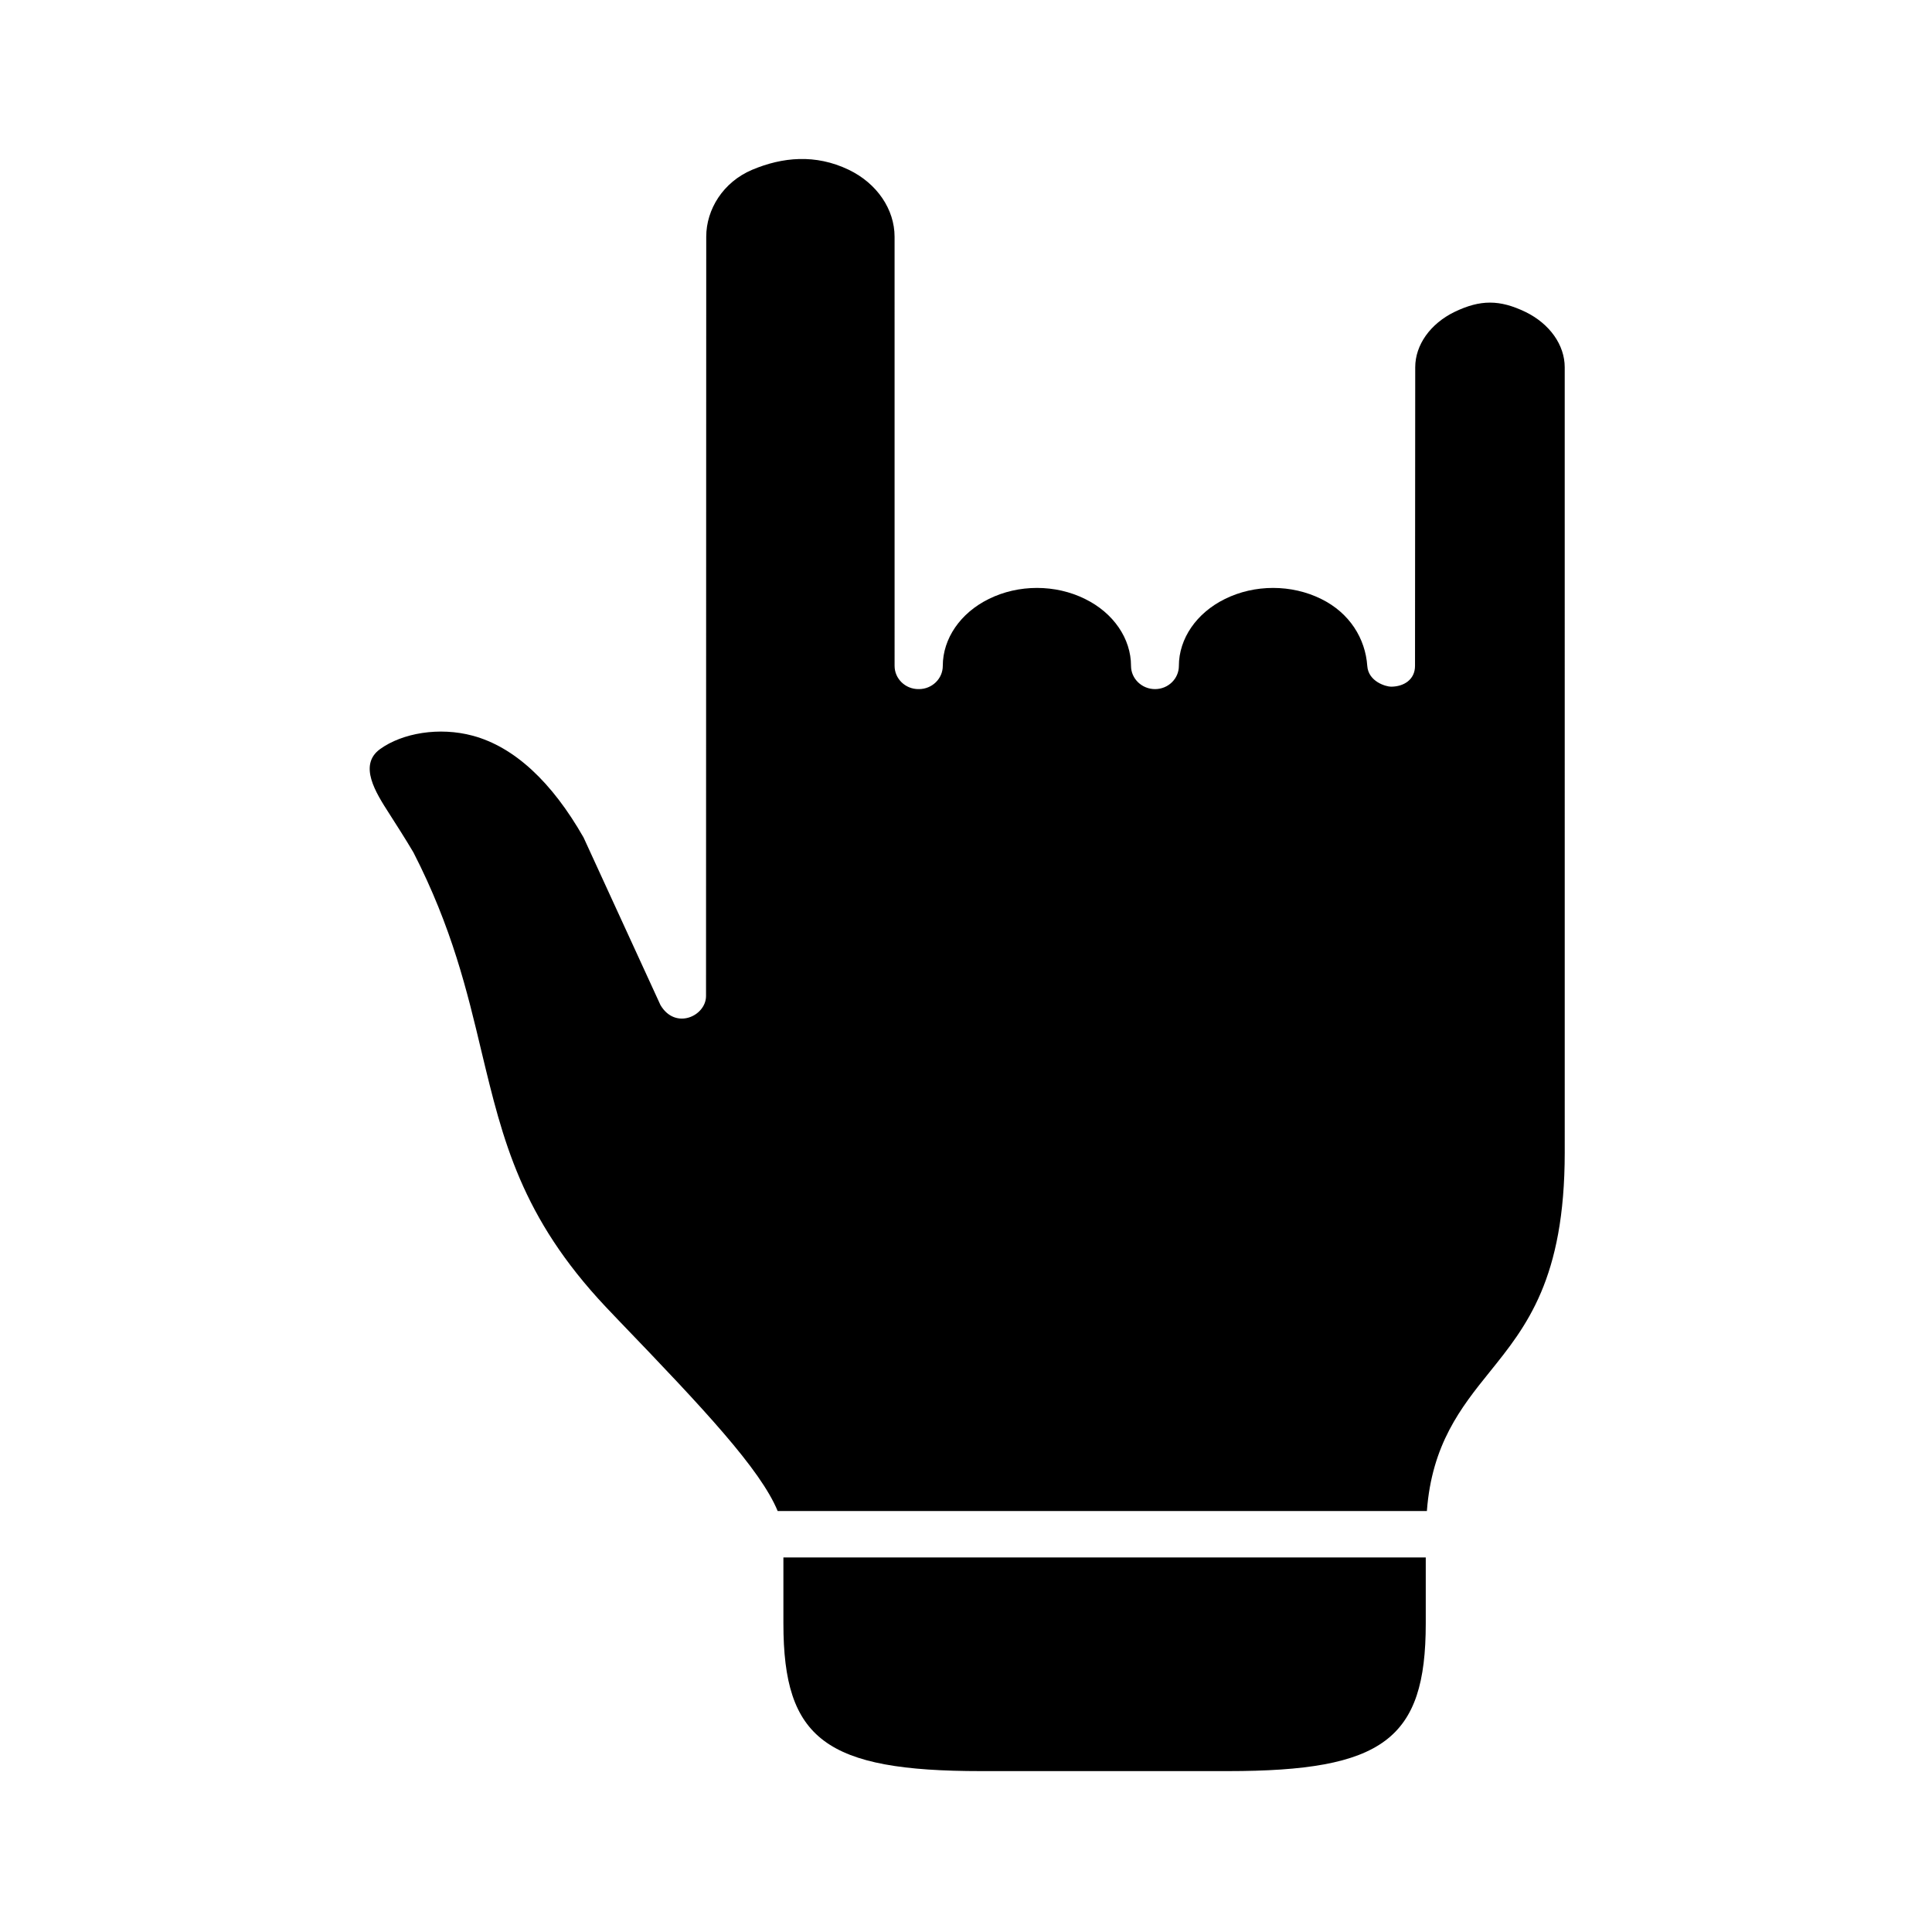
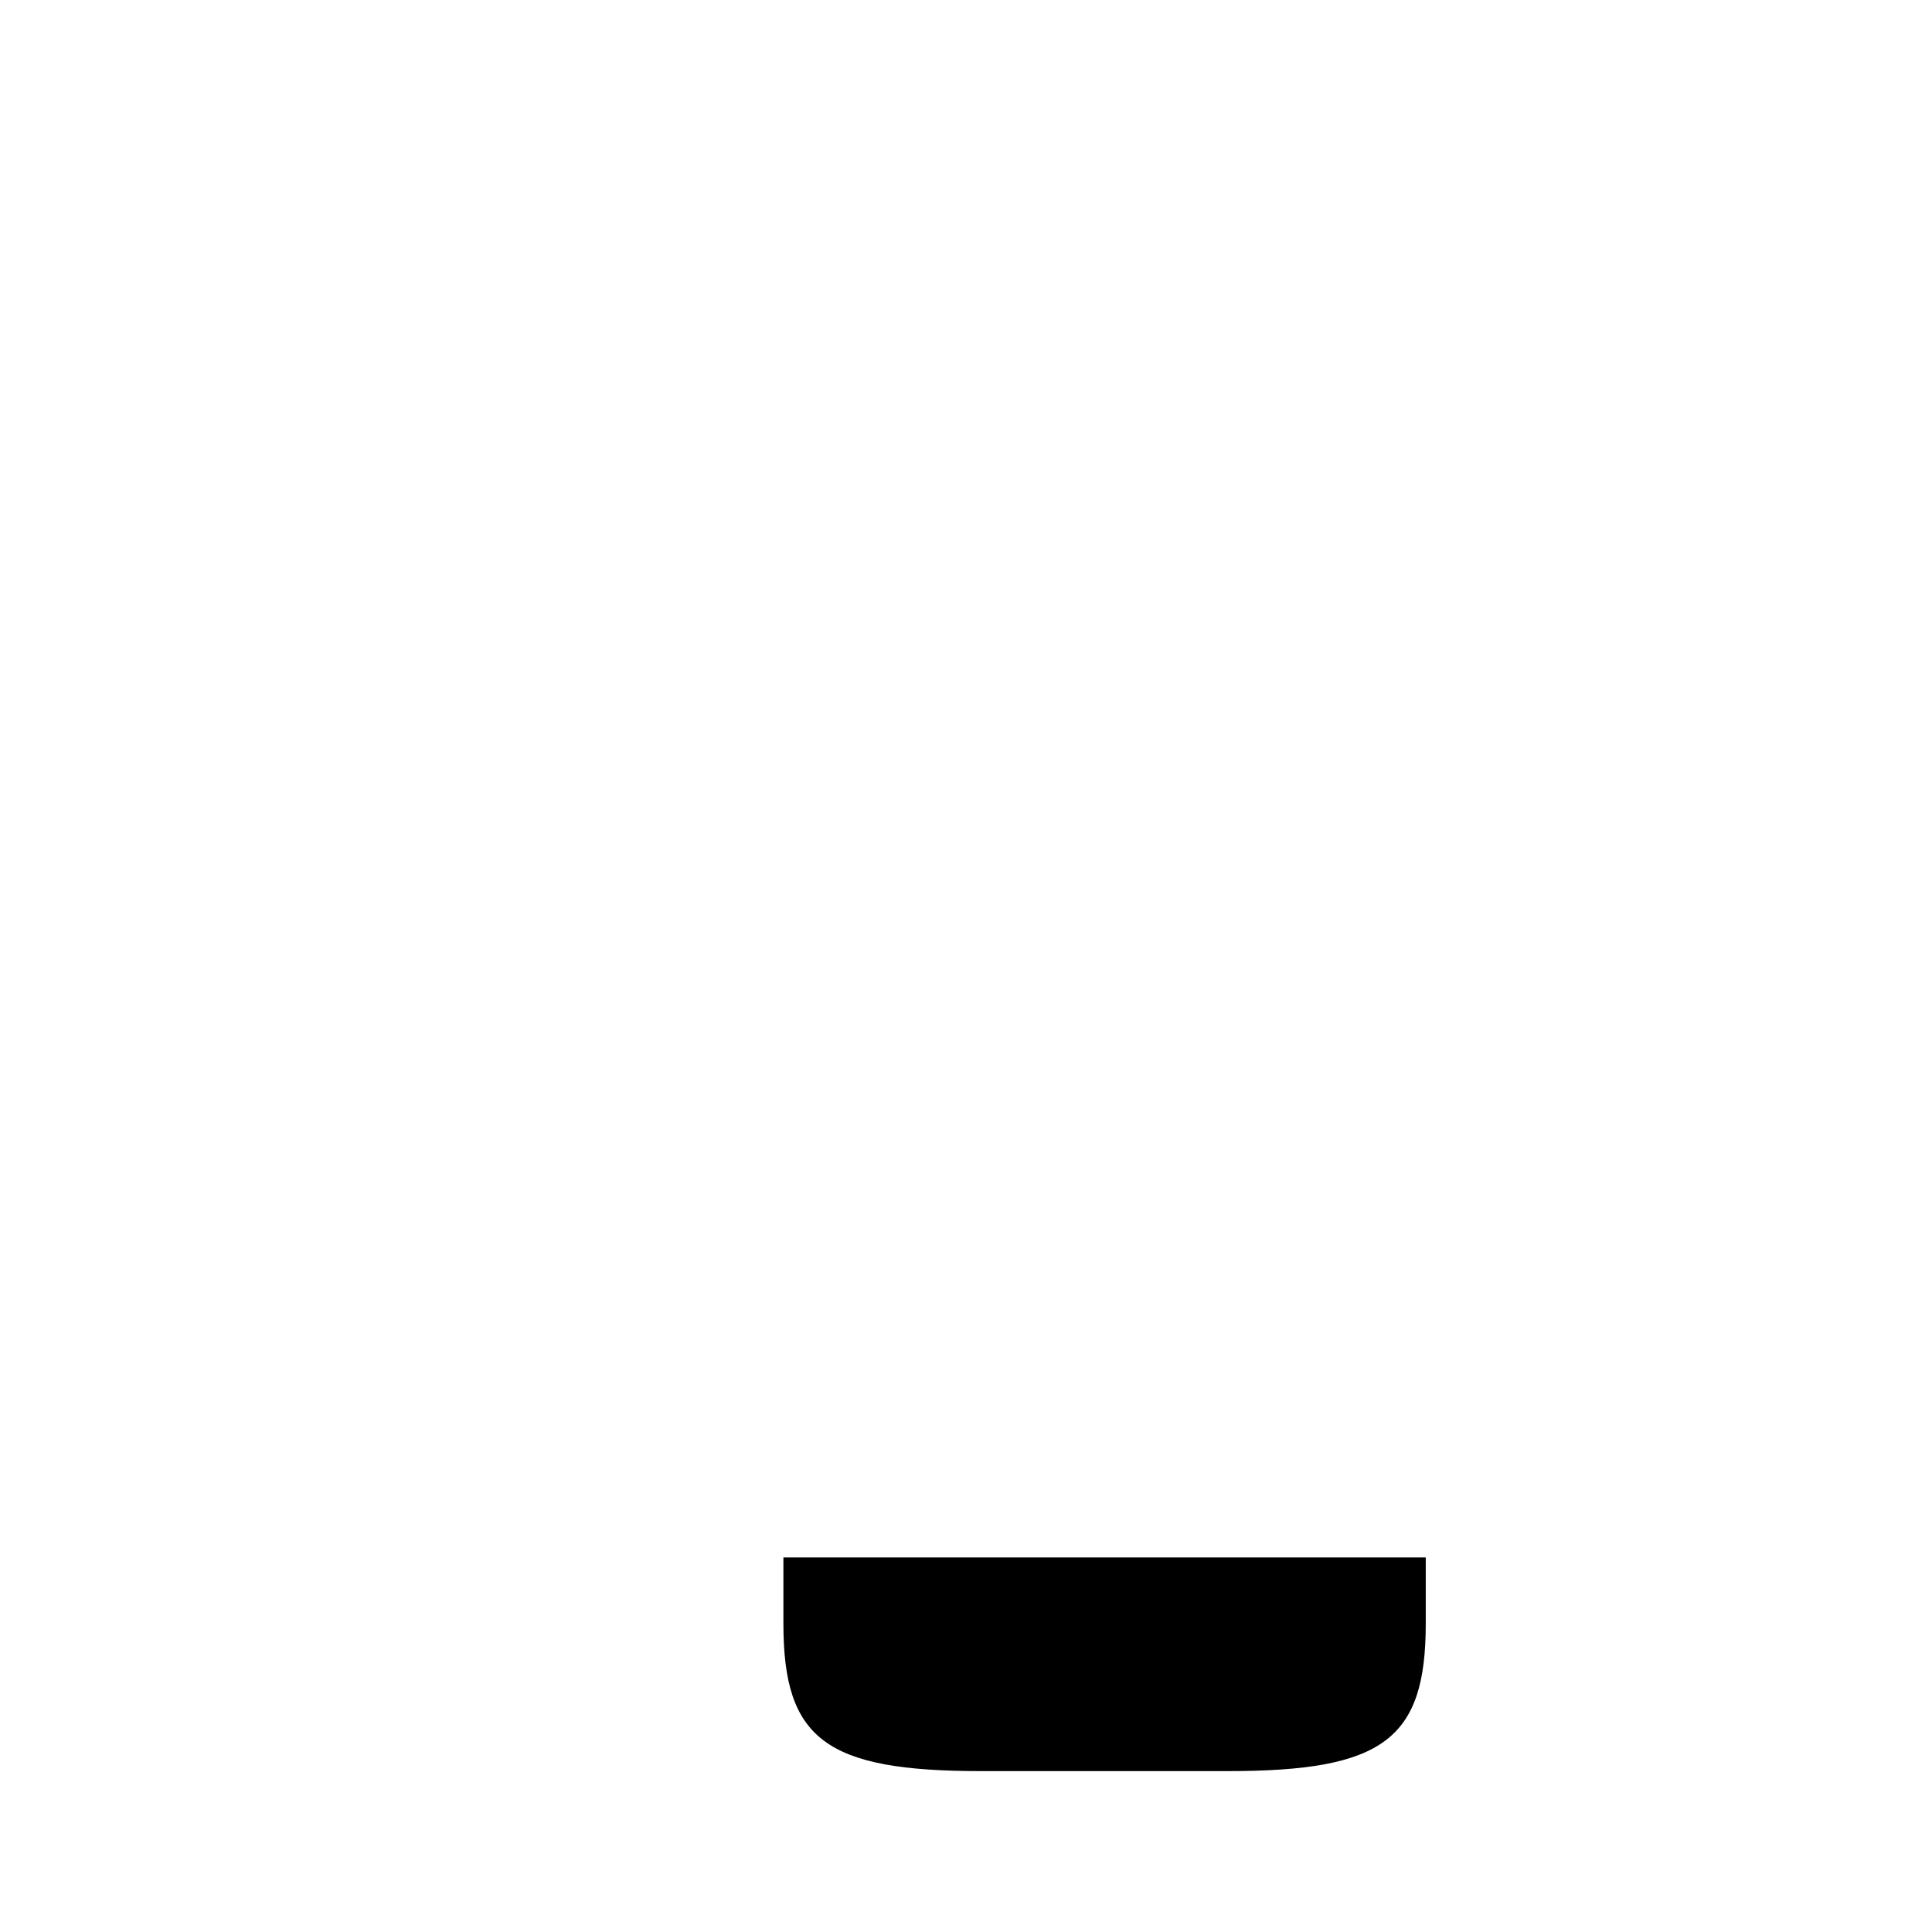
<svg xmlns="http://www.w3.org/2000/svg" fill="#000000" width="800px" height="800px" version="1.1" viewBox="144 144 512 512">
  <g>
    <path d="m351.61 556.74v17.527c0 30.699 11.25 39.094 52.414 39.094h65.371c41.168 0 52.445-8.398 52.445-39.094v-17.527z" />
-     <path d="m343.32 189c-7.719 3.269-12.16 10.523-12.16 17.727l-0.055 201.23c0 5.277-8.102 9.102-12.07 2.402l-20.383-44.414c-8.43-14.777-18.367-23.988-29.332-26.965-8.945-2.418-18.719-0.699-24.582 3.527-5.859 4.227-1.102 11.633 2.363 17.027 2.008 3.152 4.231 6.59 6.473 10.383 10.211 19.934 14.203 36.672 18.055 52.859 5.633 23.434 10.461 43.703 32.887 67.543l3.555 3.734c22.457 23.328 37.438 39.305 42.02 50.383h172.05c1.309-17.633 9.008-27.402 16.586-36.789 9.797-12.16 19.945-24.727 19.945-58.223l-0.004-208.09c0-5.922-3.992-11.547-10.406-14.672-6.848-3.293-11.953-3.293-18.805 0-6.41 3.125-10.406 8.75-10.406 14.672l-0.055 79.133c0 3.637-2.973 5.508-6.356 5.508-1.309 0-6.012-1.309-6.297-5.508-0.504-7.234-4.668-14.027-12.191-17.727-7.871-3.914-17.668-3.914-25.543 0-7.523 3.699-12.191 10.496-12.191 17.727 0 3.383-2.82 6.152-6.32 6.152s-6.363-2.769-6.363-6.152c0-7.234-4.637-14.027-12.16-17.727-7.871-3.914-17.668-3.914-25.543 0-7.523 3.699-12.18 10.496-12.18 17.727 0 3.383-2.832 6.152-6.332 6.152-0.035 0-0.055-0.027-0.055-0.027-0.035 0-0.035 0.027-0.066 0.027-3.5 0-6.32-2.769-6.32-6.152l-0.004-113.74c0-7.203-4.613-14.133-12.191-17.758-8.789-4.199-17.531-3.352-25.559 0.027z" />
  </g>
</svg>